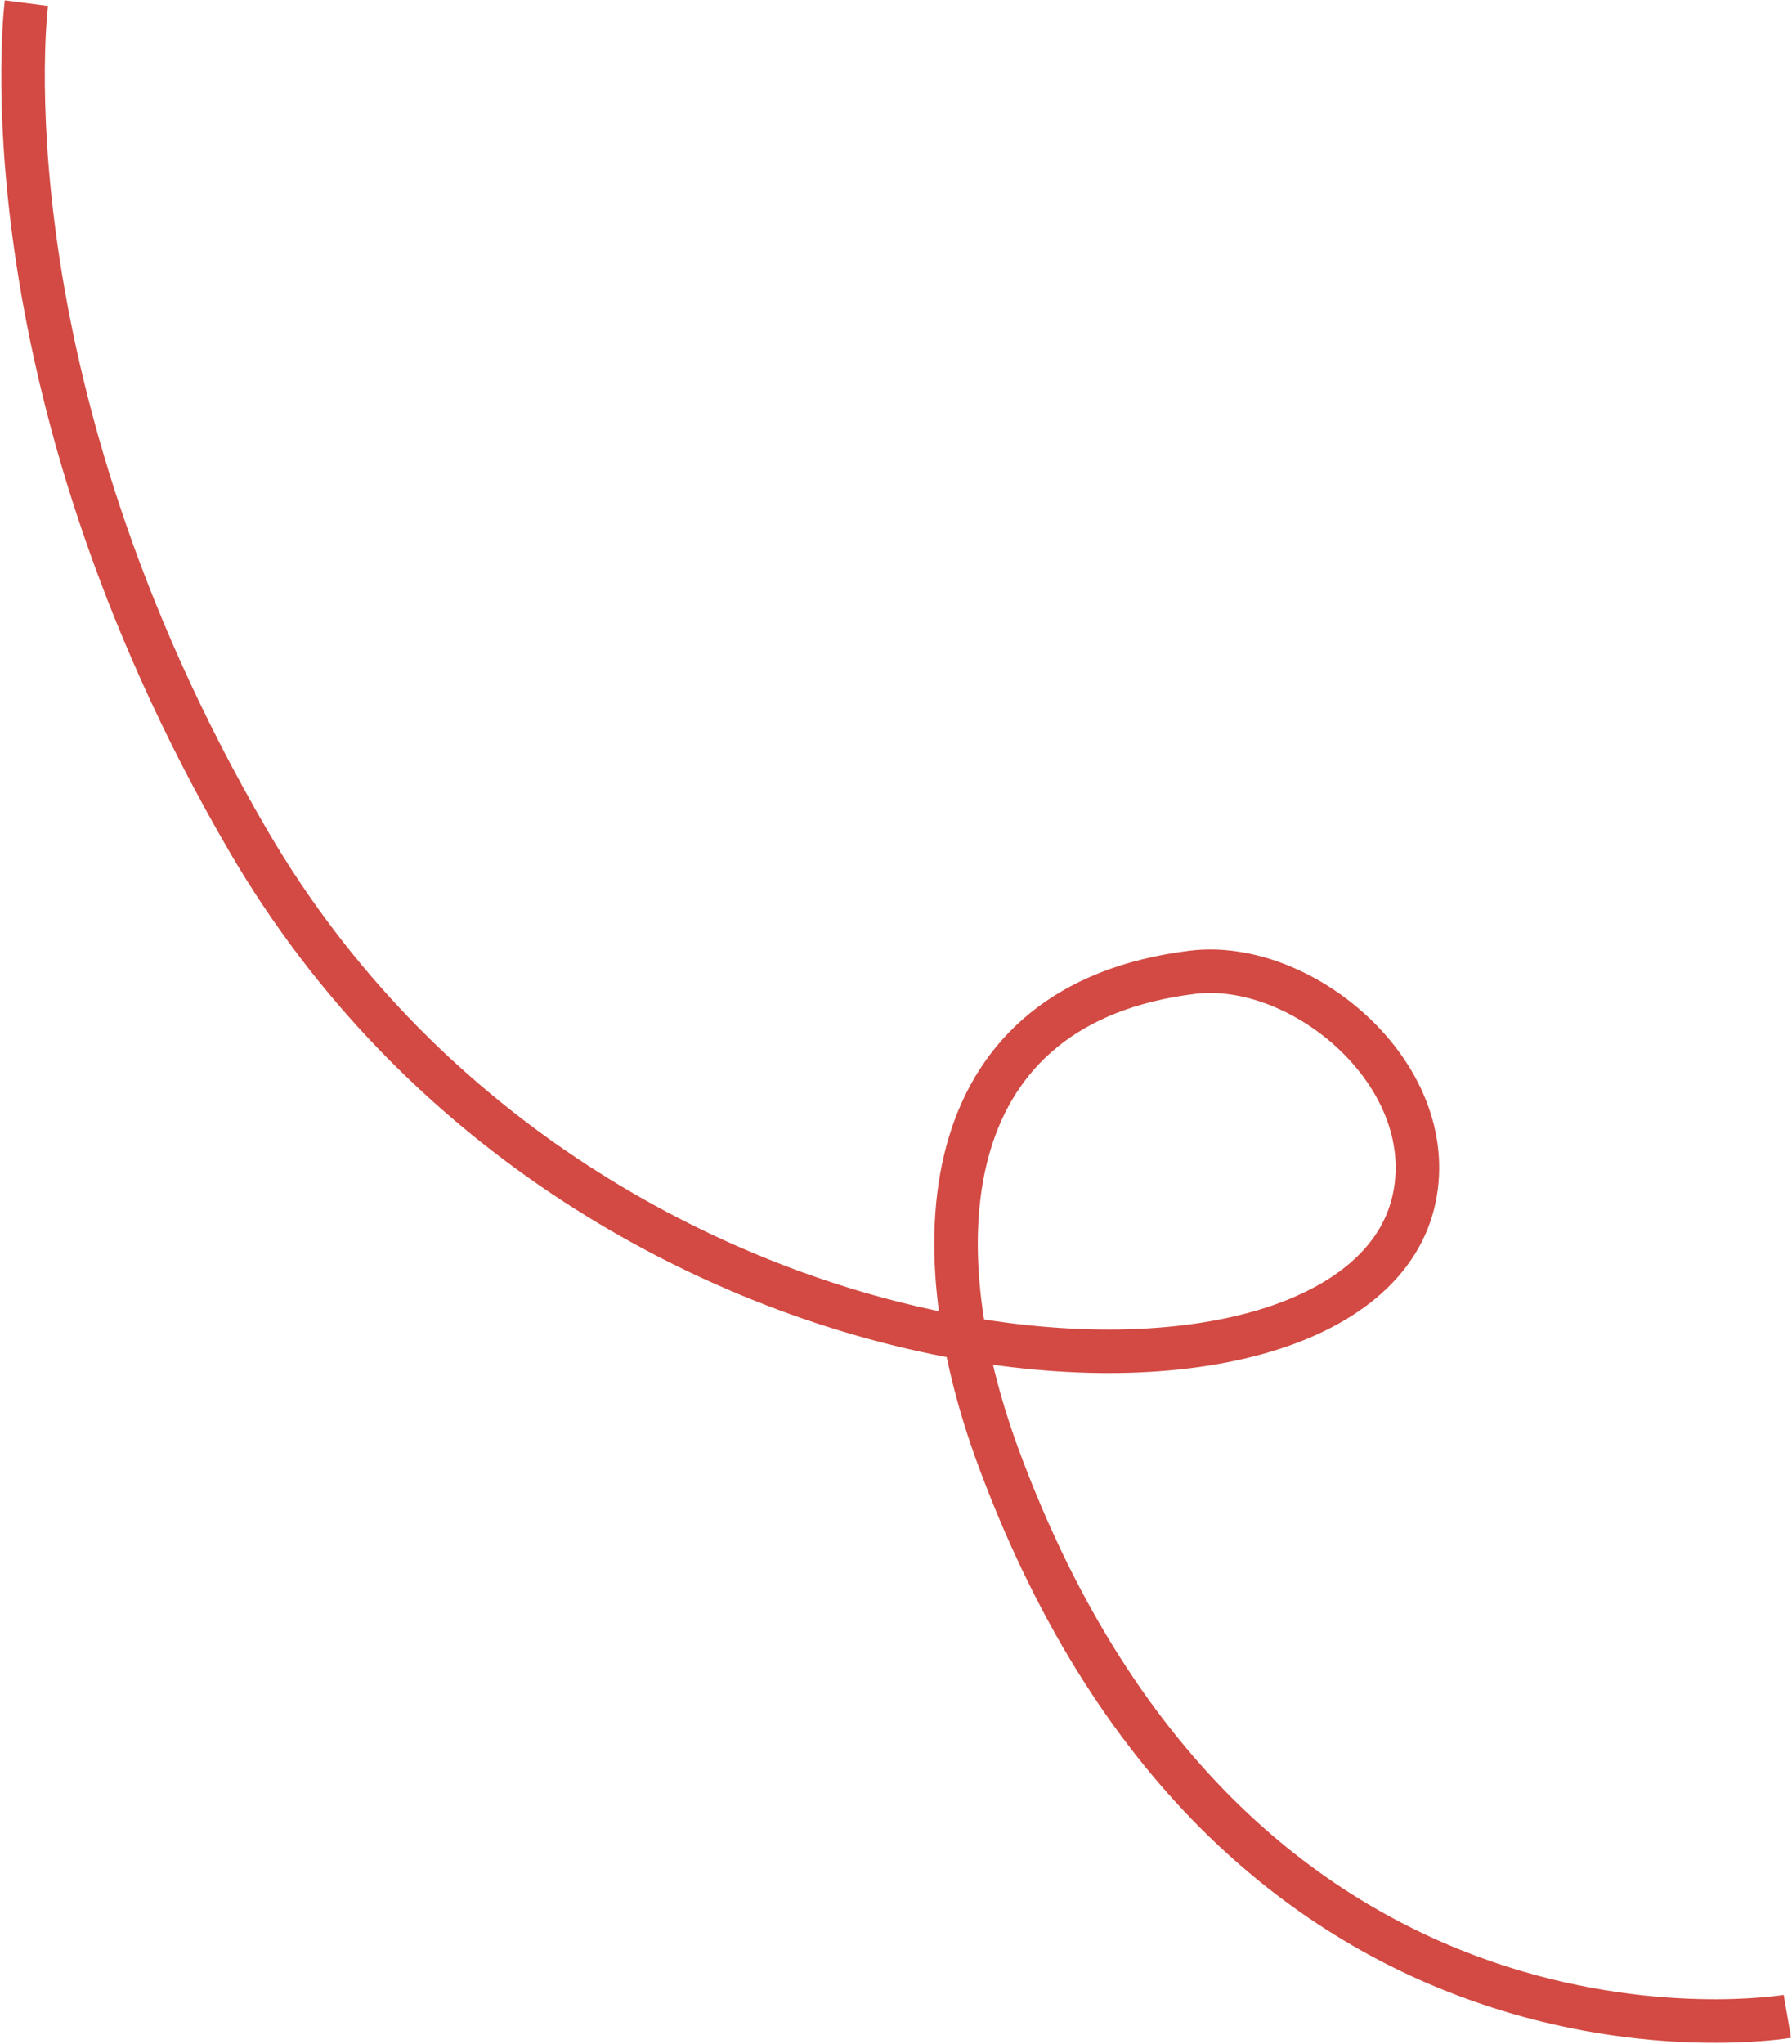
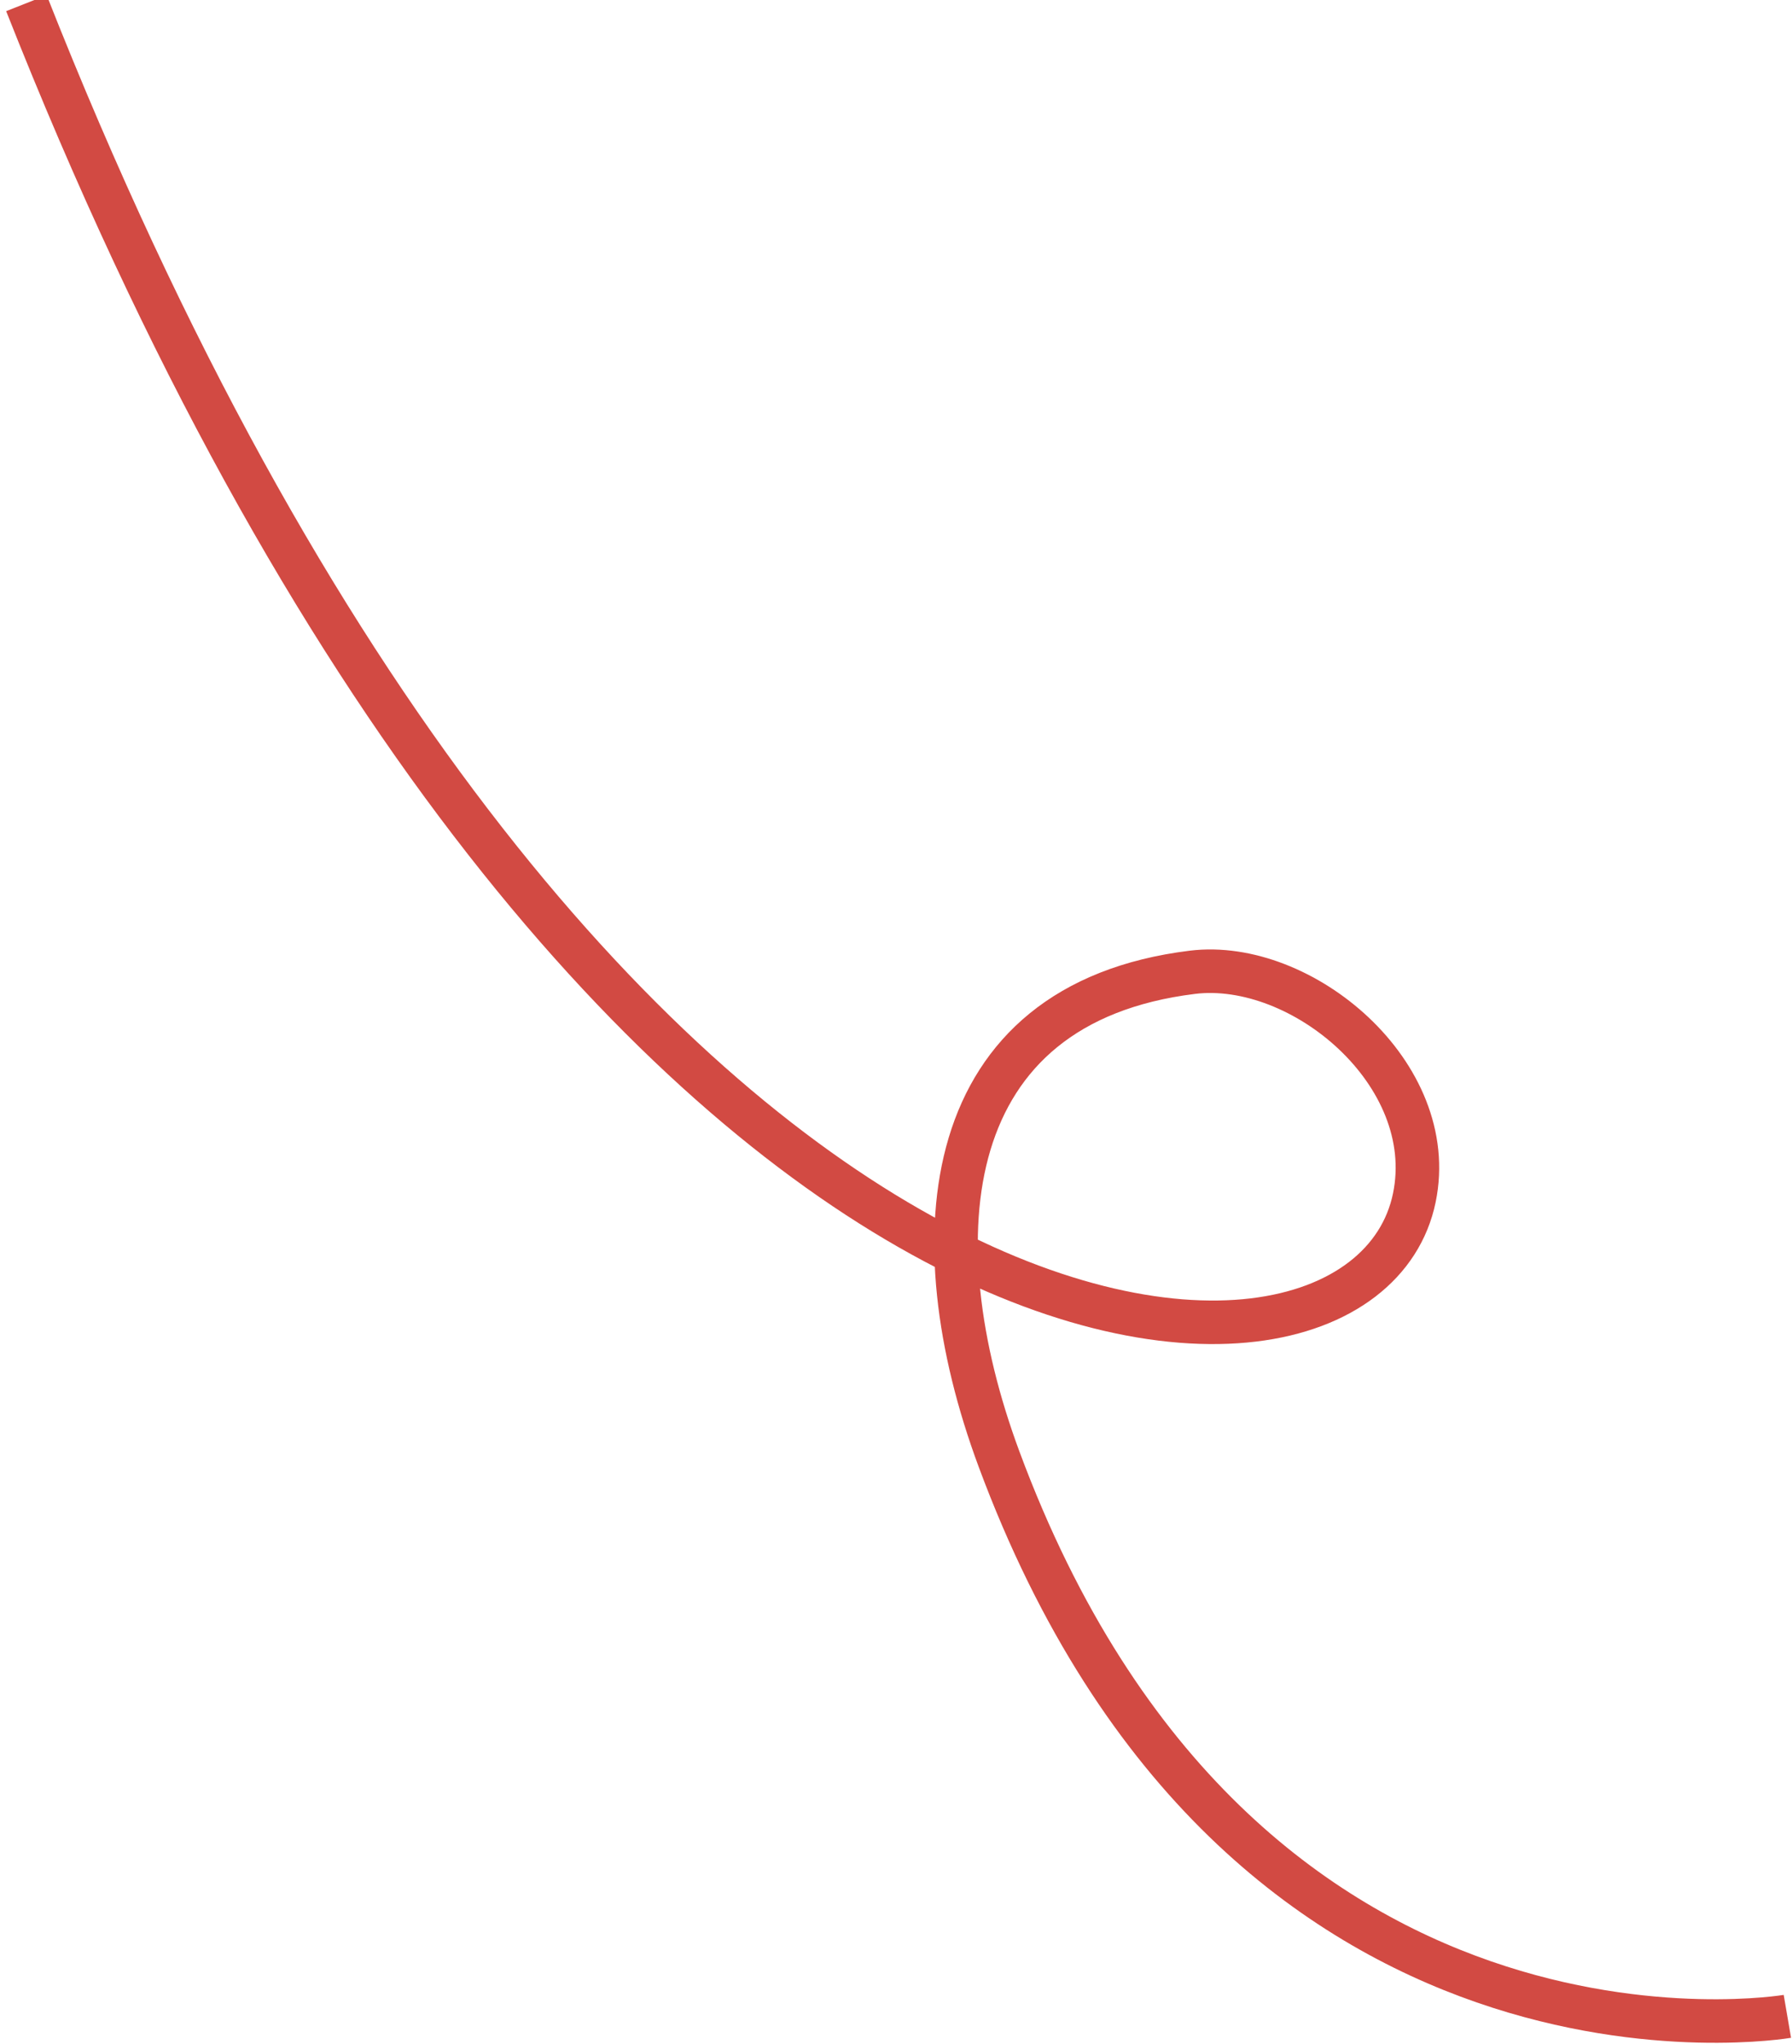
<svg xmlns="http://www.w3.org/2000/svg" width="741" height="845" viewBox="0 0 741 845" fill="none">
-   <path d="M10.921 1.304C10.921 1.304 -9.095 156.087 102.825 347.87C241.414 585.356 562.554 603.197 584.831 495.196C595.4 443.956 538.246 396.392 493.022 401.971C388.197 414.903 378.908 511.039 413.093 603.197C512.935 872.35 739.086 833.605 739.086 833.605" stroke="#D24A43" stroke-width="18" />
+   <path d="M10.921 1.304C241.414 585.356 562.554 603.197 584.831 495.196C595.4 443.956 538.246 396.392 493.022 401.971C388.197 414.903 378.908 511.039 413.093 603.197C512.935 872.35 739.086 833.605 739.086 833.605" stroke="#D24A43" stroke-width="18" />
</svg>